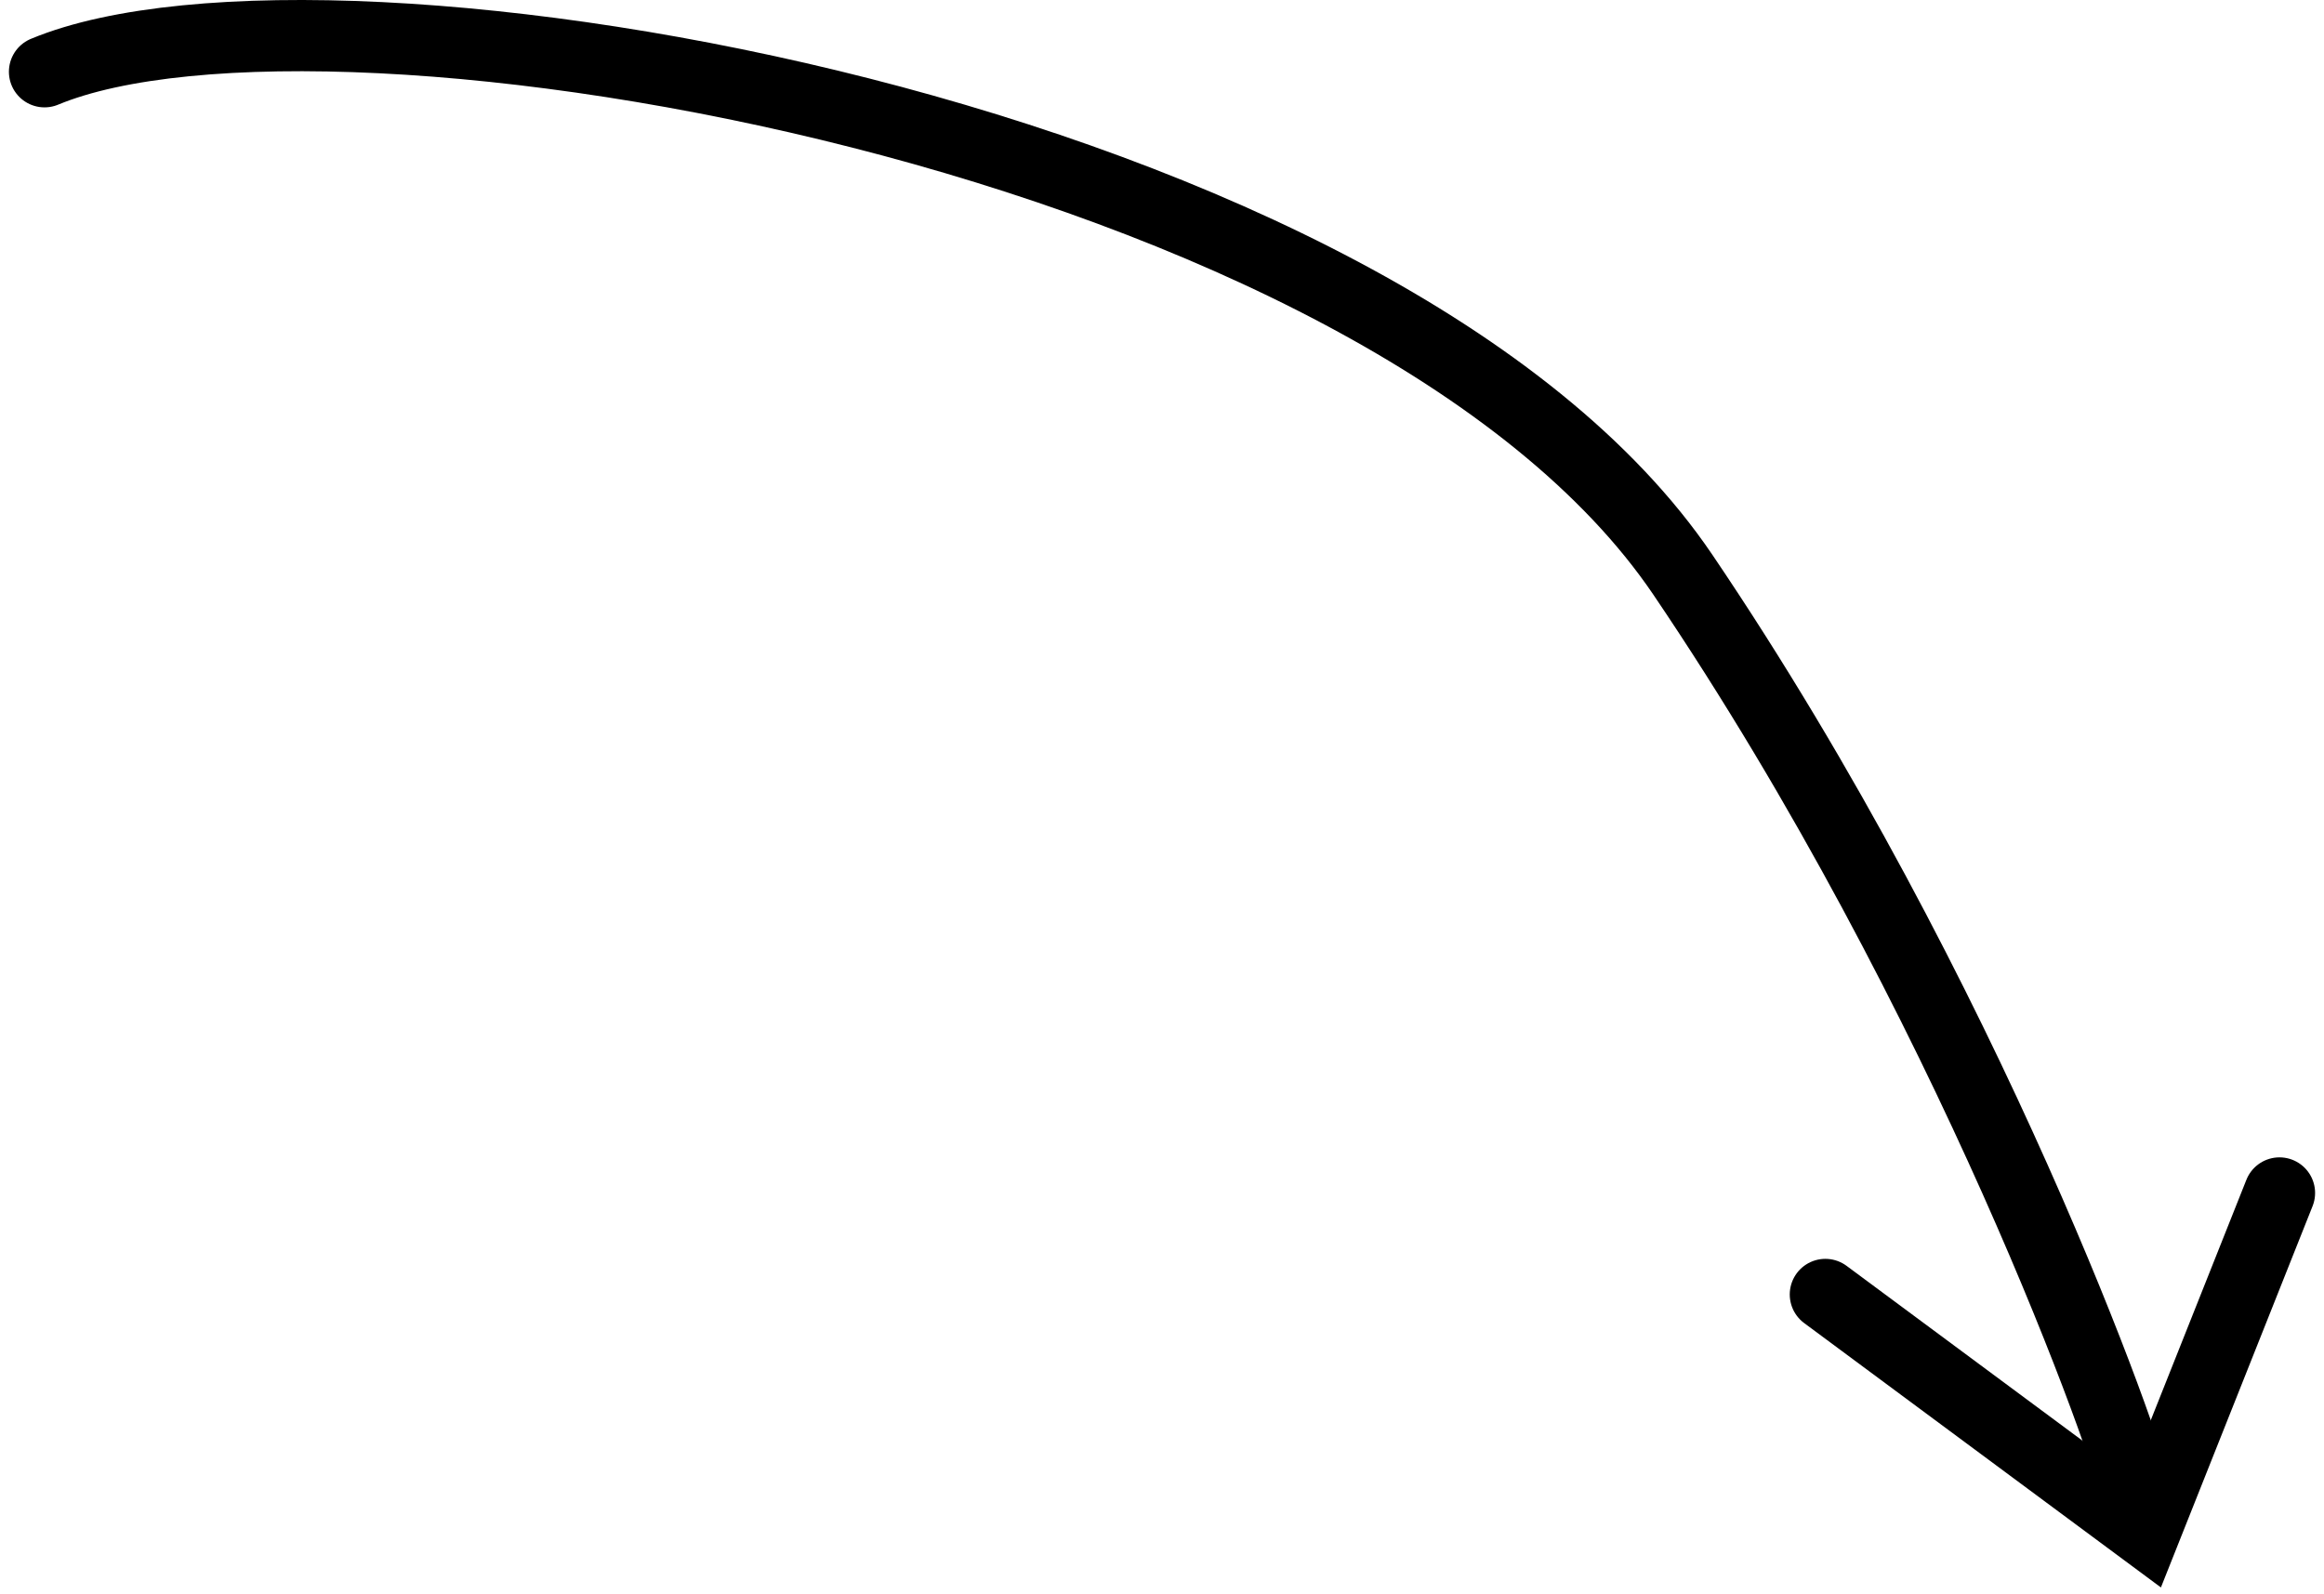
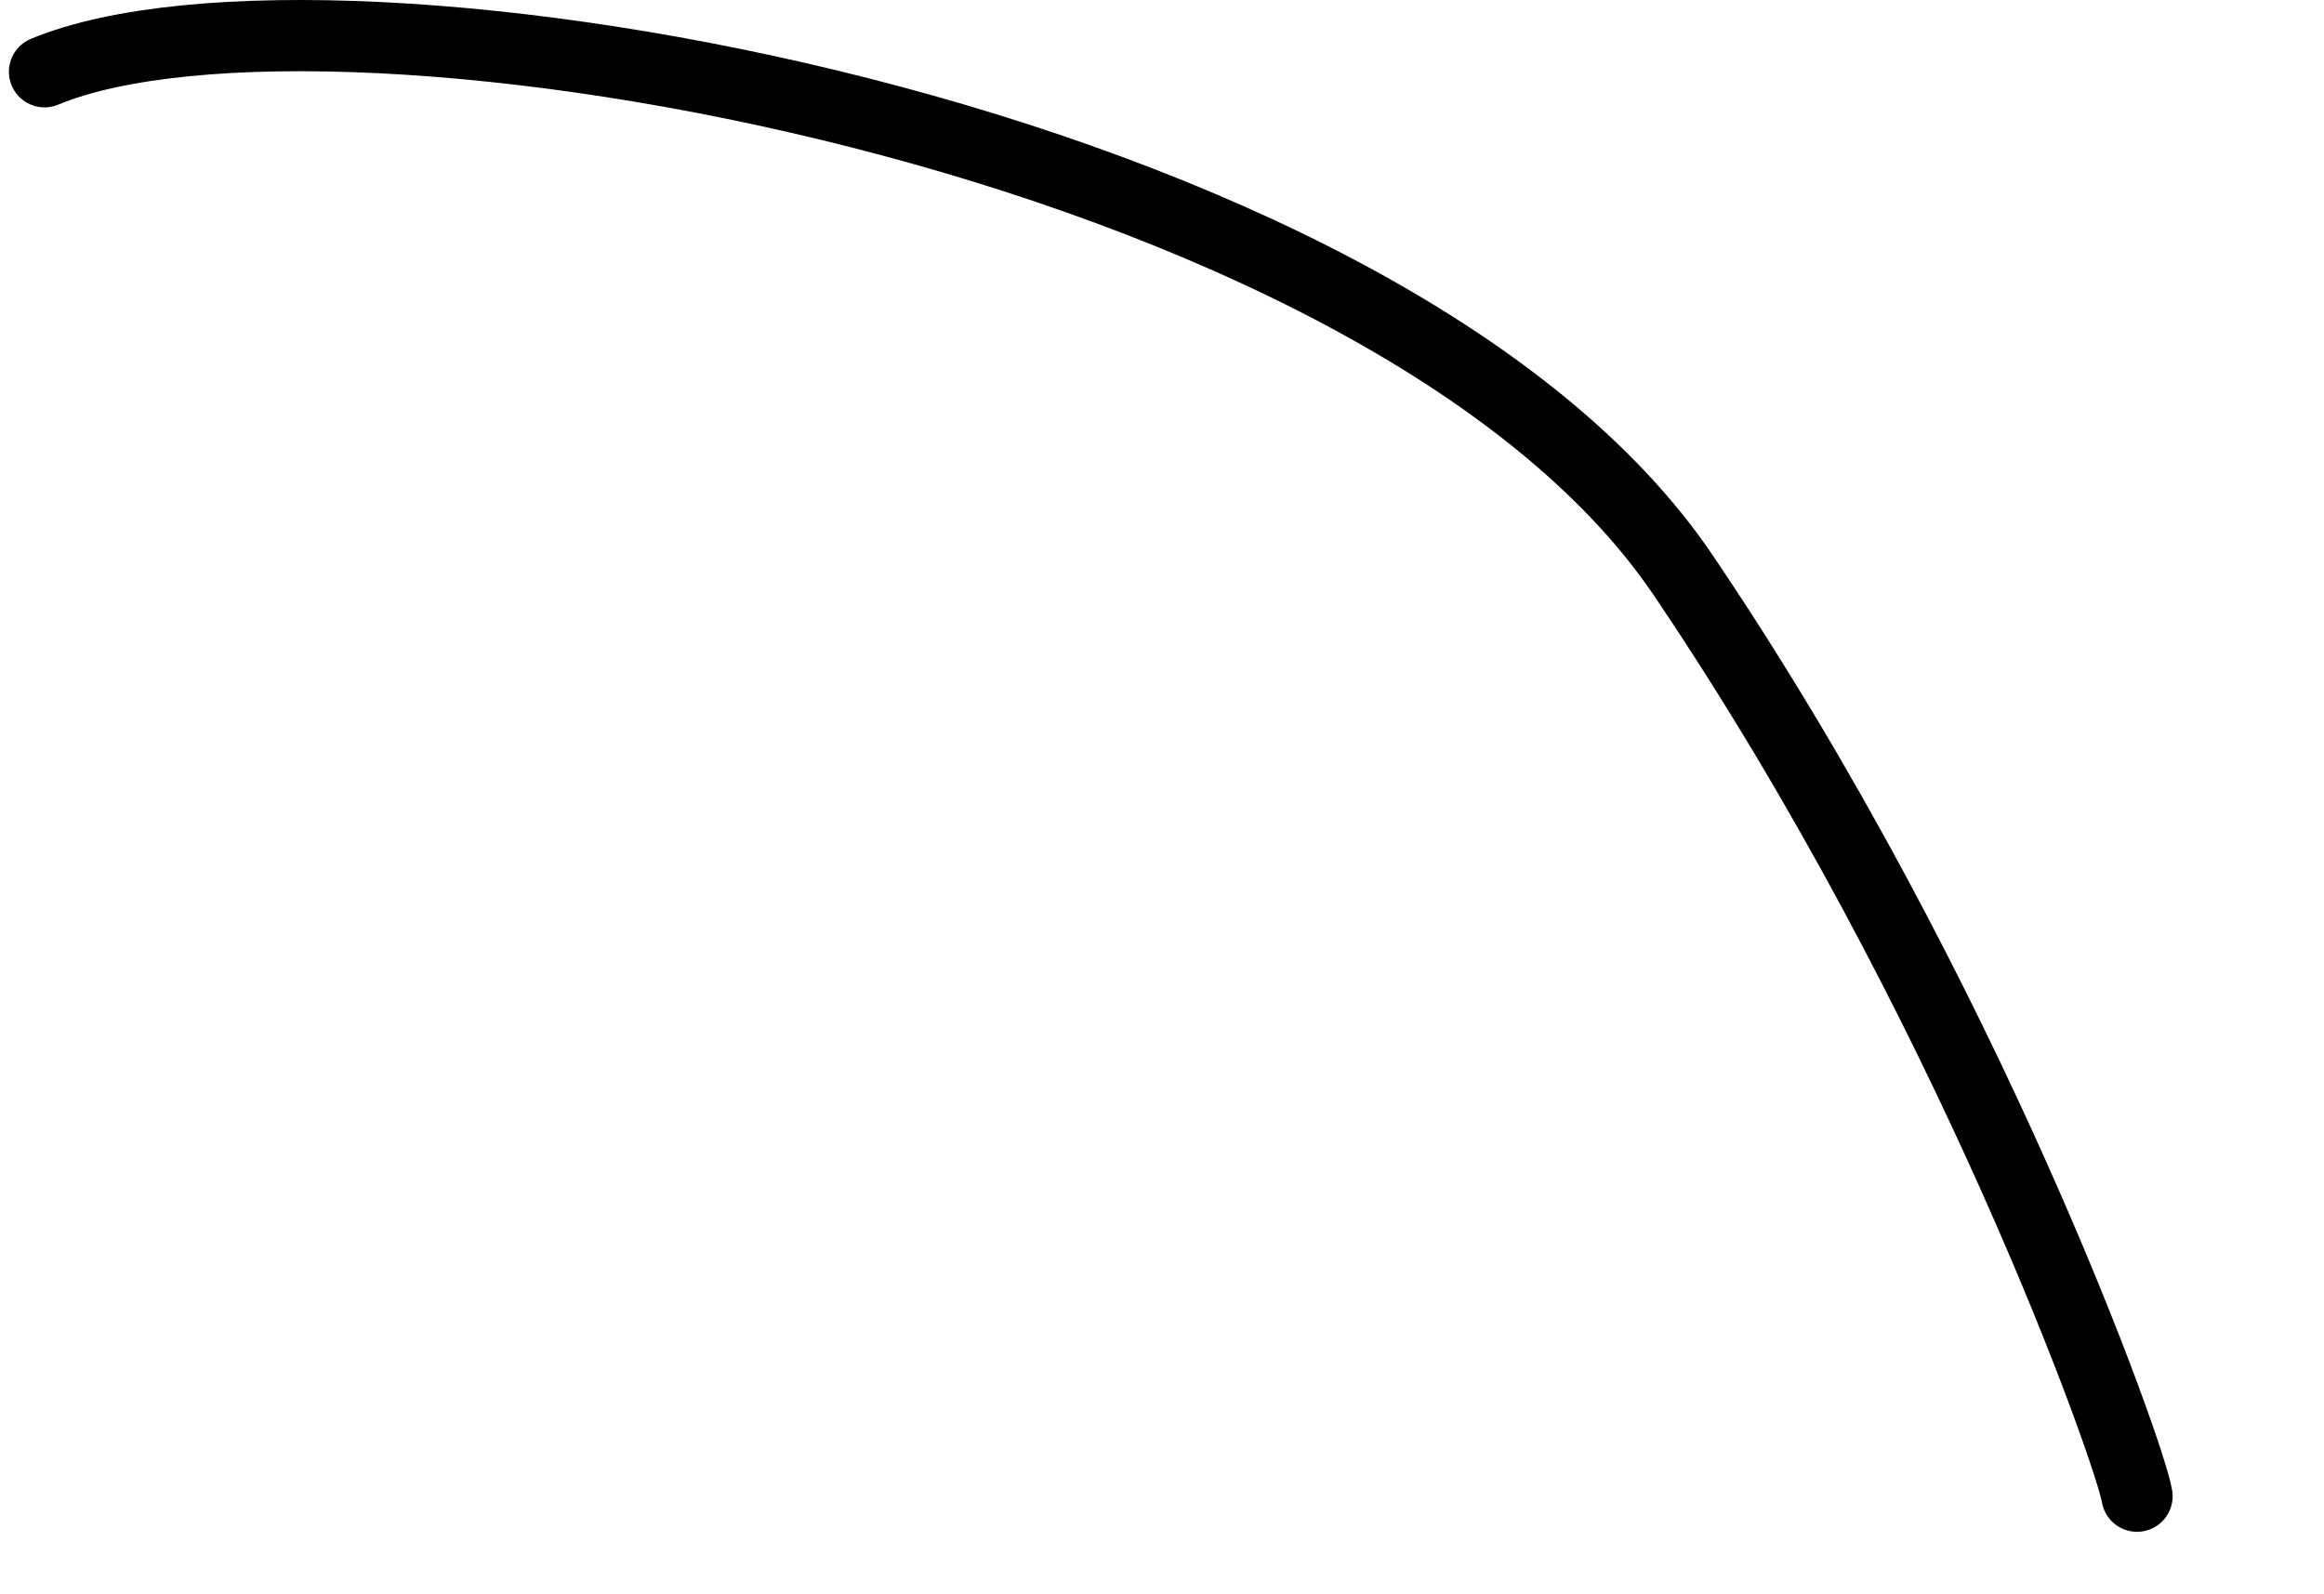
<svg xmlns="http://www.w3.org/2000/svg" width="261" height="179" viewBox="0 0 261 179" fill="none">
-   <path d="M205 145.4L240.889 172L256 134" stroke="black" stroke-width="8" stroke-linecap="round" />
  <path d="M5 8.06C37.5 -5.44 155.5 15.06 189 64.561C221.16 112.08 239.345 163.656 240 168.06" stroke="black" stroke-width="8" stroke-linecap="round" />
</svg>